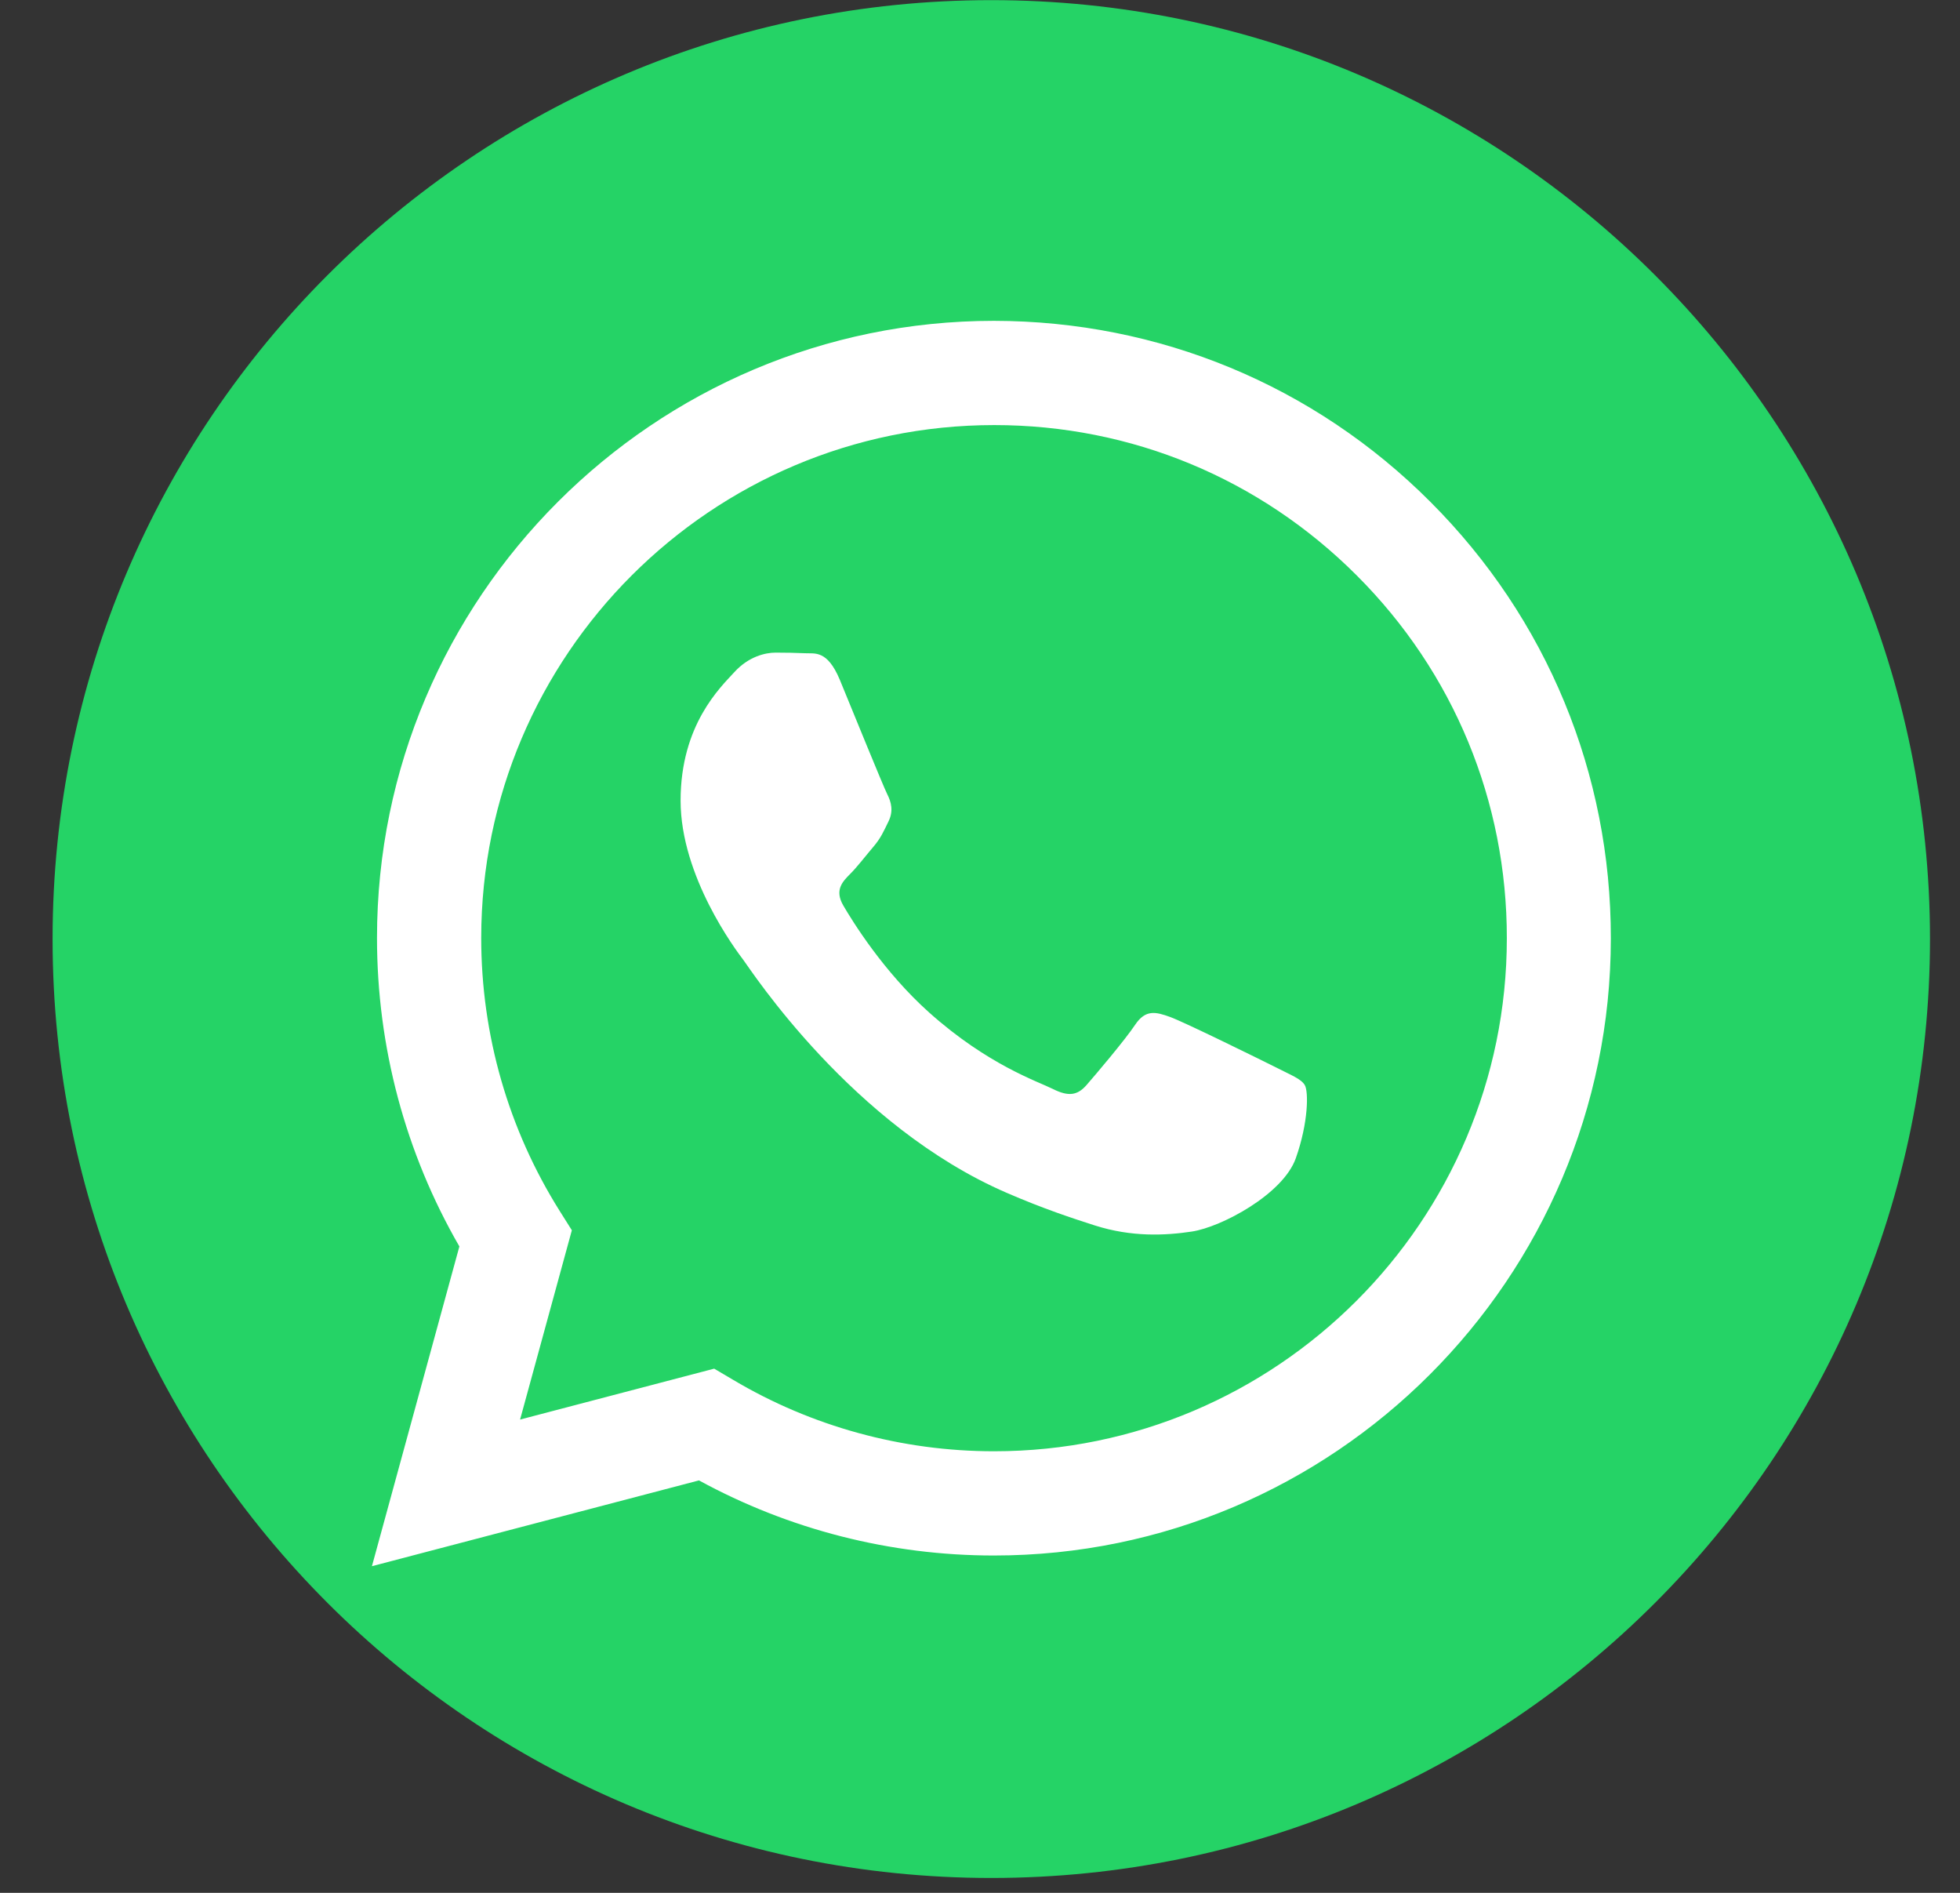
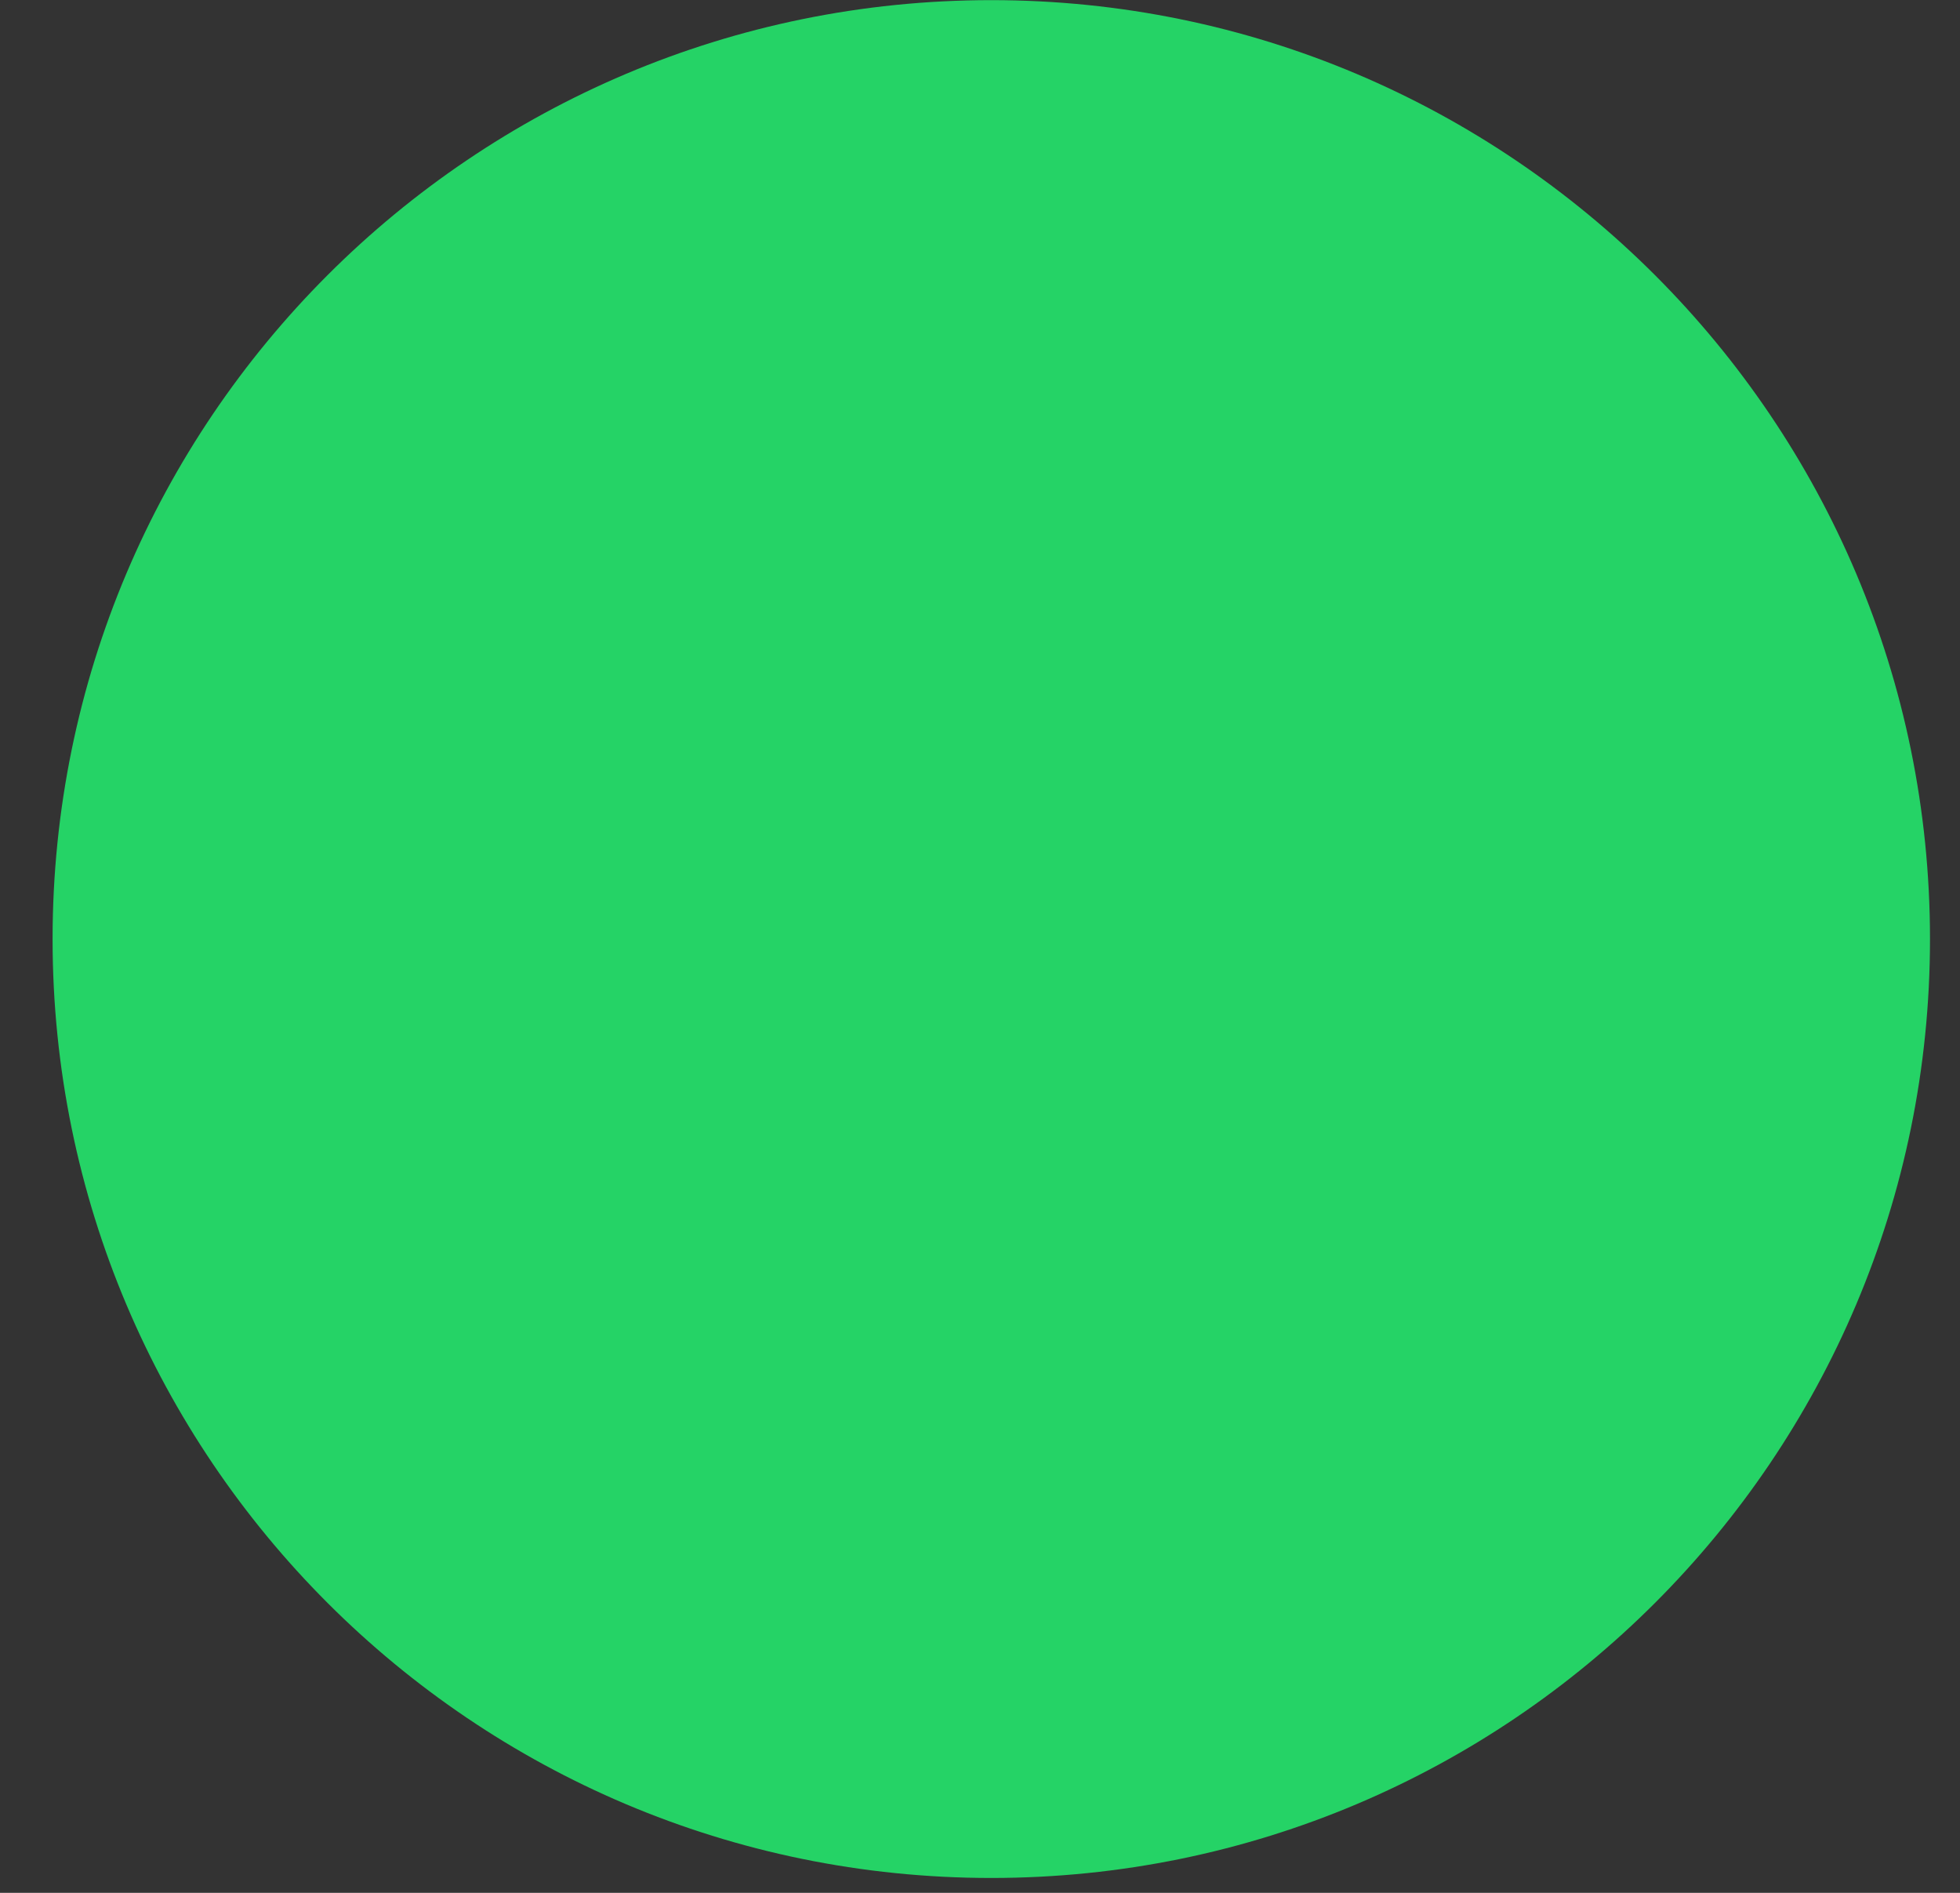
<svg xmlns="http://www.w3.org/2000/svg" width="29" height="28" viewBox="0 0 29 28" fill="none">
  <rect x="0" y="0" width="29" height="28" fill="#333333" stroke="none" />
  <path d="M14.667 27.78C6.997 27.78 0.778 21.56 0.778 13.891C0.778 6.221 6.997 0.002 14.667 0.002C22.336 0.002 28.556 6.221 28.556 13.891C28.556 21.56 22.336 27.78 14.667 27.78Z" fill="#25D366" />
-   <path fill-rule="evenodd" clip-rule="evenodd" d="M21.164 7.424C19.442 5.699 17.147 4.749 14.706 4.746C9.675 4.746 5.578 8.841 5.578 13.874C5.578 15.482 5.997 17.054 6.797 18.438L5.503 23.168L10.342 21.899C11.675 22.627 13.175 23.01 14.703 23.01H14.706C19.736 23.01 23.831 18.916 23.834 13.882C23.836 11.443 22.889 9.149 21.164 7.424ZM14.709 21.468H14.706C13.345 21.468 12.008 21.102 10.845 20.41L10.567 20.246L7.695 20.999L8.461 18.199L8.281 17.913C7.522 16.704 7.12 15.31 7.12 13.874C7.122 9.691 10.525 6.288 14.711 6.288C16.739 6.288 18.642 7.079 20.075 8.513C21.509 9.946 22.297 11.854 22.295 13.879C22.295 18.066 18.889 21.468 14.709 21.468ZM18.87 15.785C18.642 15.671 17.52 15.118 17.311 15.043C17.103 14.968 16.95 14.929 16.797 15.157C16.645 15.385 16.209 15.899 16.075 16.052C15.942 16.204 15.809 16.224 15.581 16.11C15.353 15.996 14.617 15.754 13.747 14.977C13.07 14.371 12.611 13.624 12.478 13.396C12.345 13.168 12.464 13.043 12.578 12.929C12.681 12.827 12.806 12.663 12.92 12.529C13.034 12.396 13.072 12.302 13.147 12.149C13.222 11.996 13.186 11.863 13.128 11.749C13.07 11.635 12.614 10.513 12.425 10.054C12.239 9.61 12.053 9.671 11.911 9.663C11.778 9.657 11.625 9.654 11.475 9.654C11.322 9.654 11.075 9.713 10.867 9.941C10.659 10.168 10.07 10.721 10.07 11.843C10.07 12.966 10.886 14.052 11 14.202C11.114 14.354 12.608 16.657 14.897 17.646C15.442 17.882 15.867 18.021 16.197 18.127C16.745 18.302 17.242 18.277 17.634 18.218C18.072 18.152 18.983 17.666 19.172 17.135C19.361 16.602 19.361 16.146 19.306 16.052C19.25 15.957 19.097 15.902 18.87 15.785Z" fill="white" />
</svg>